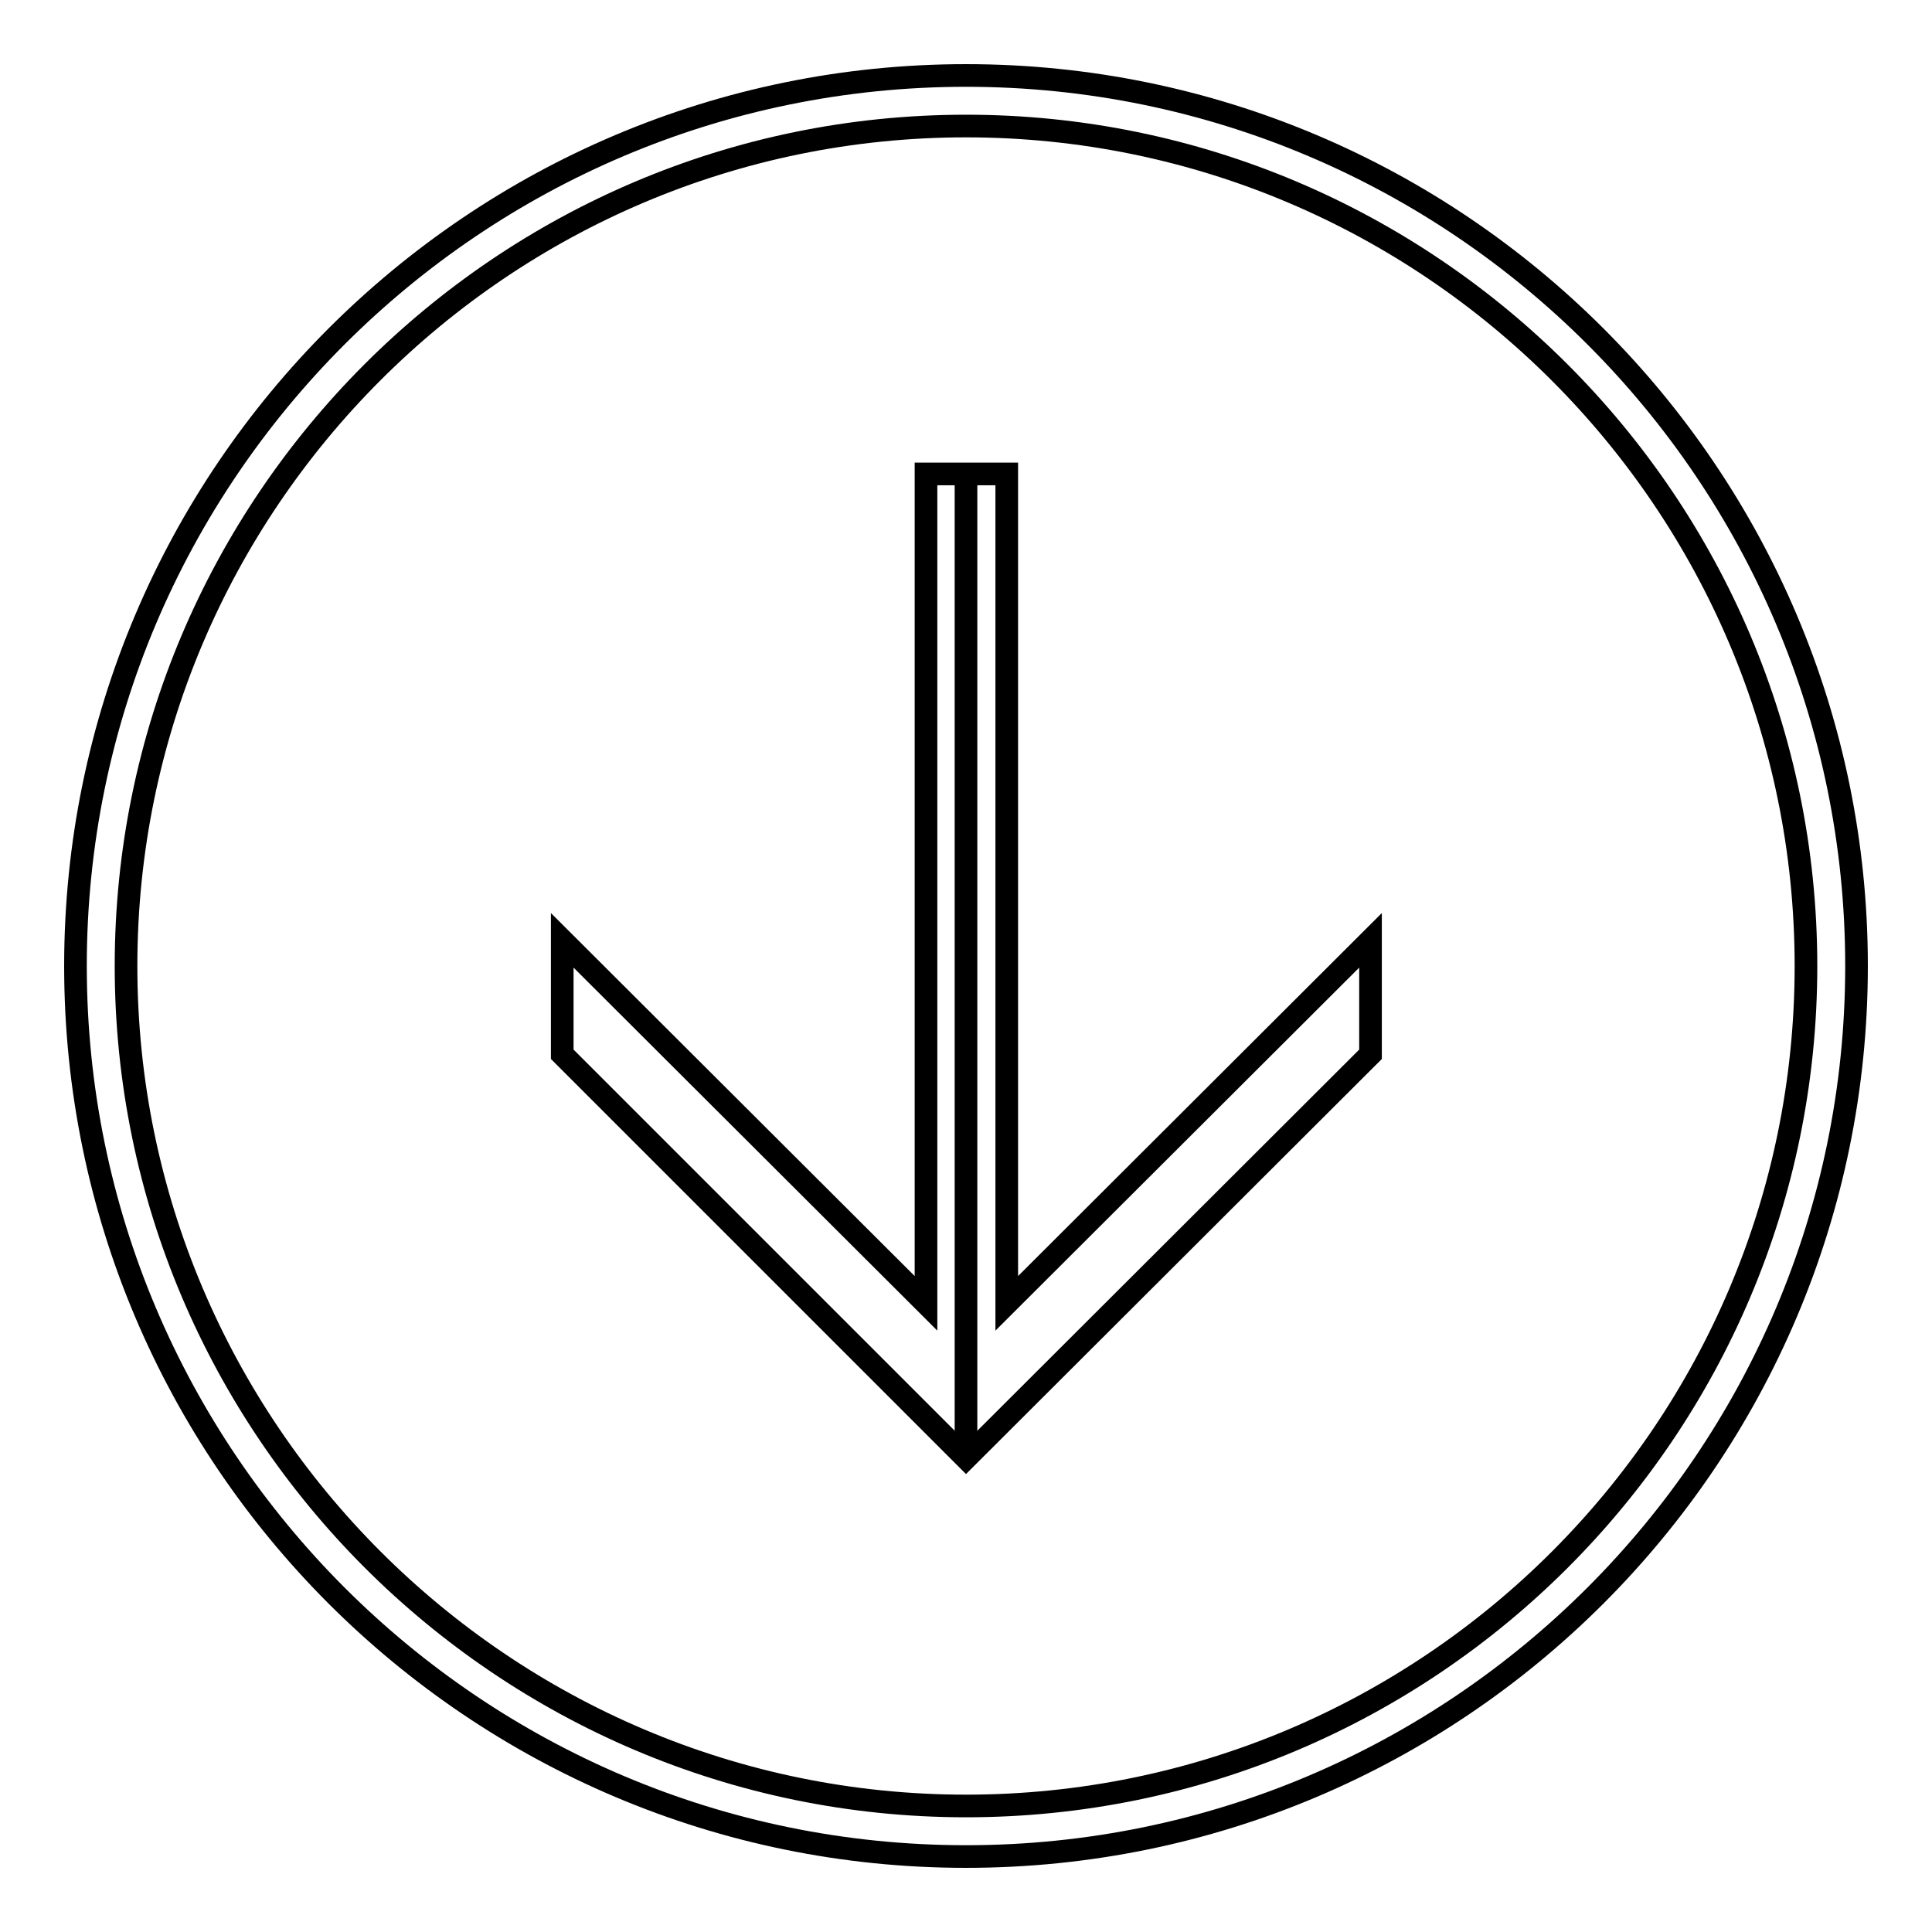
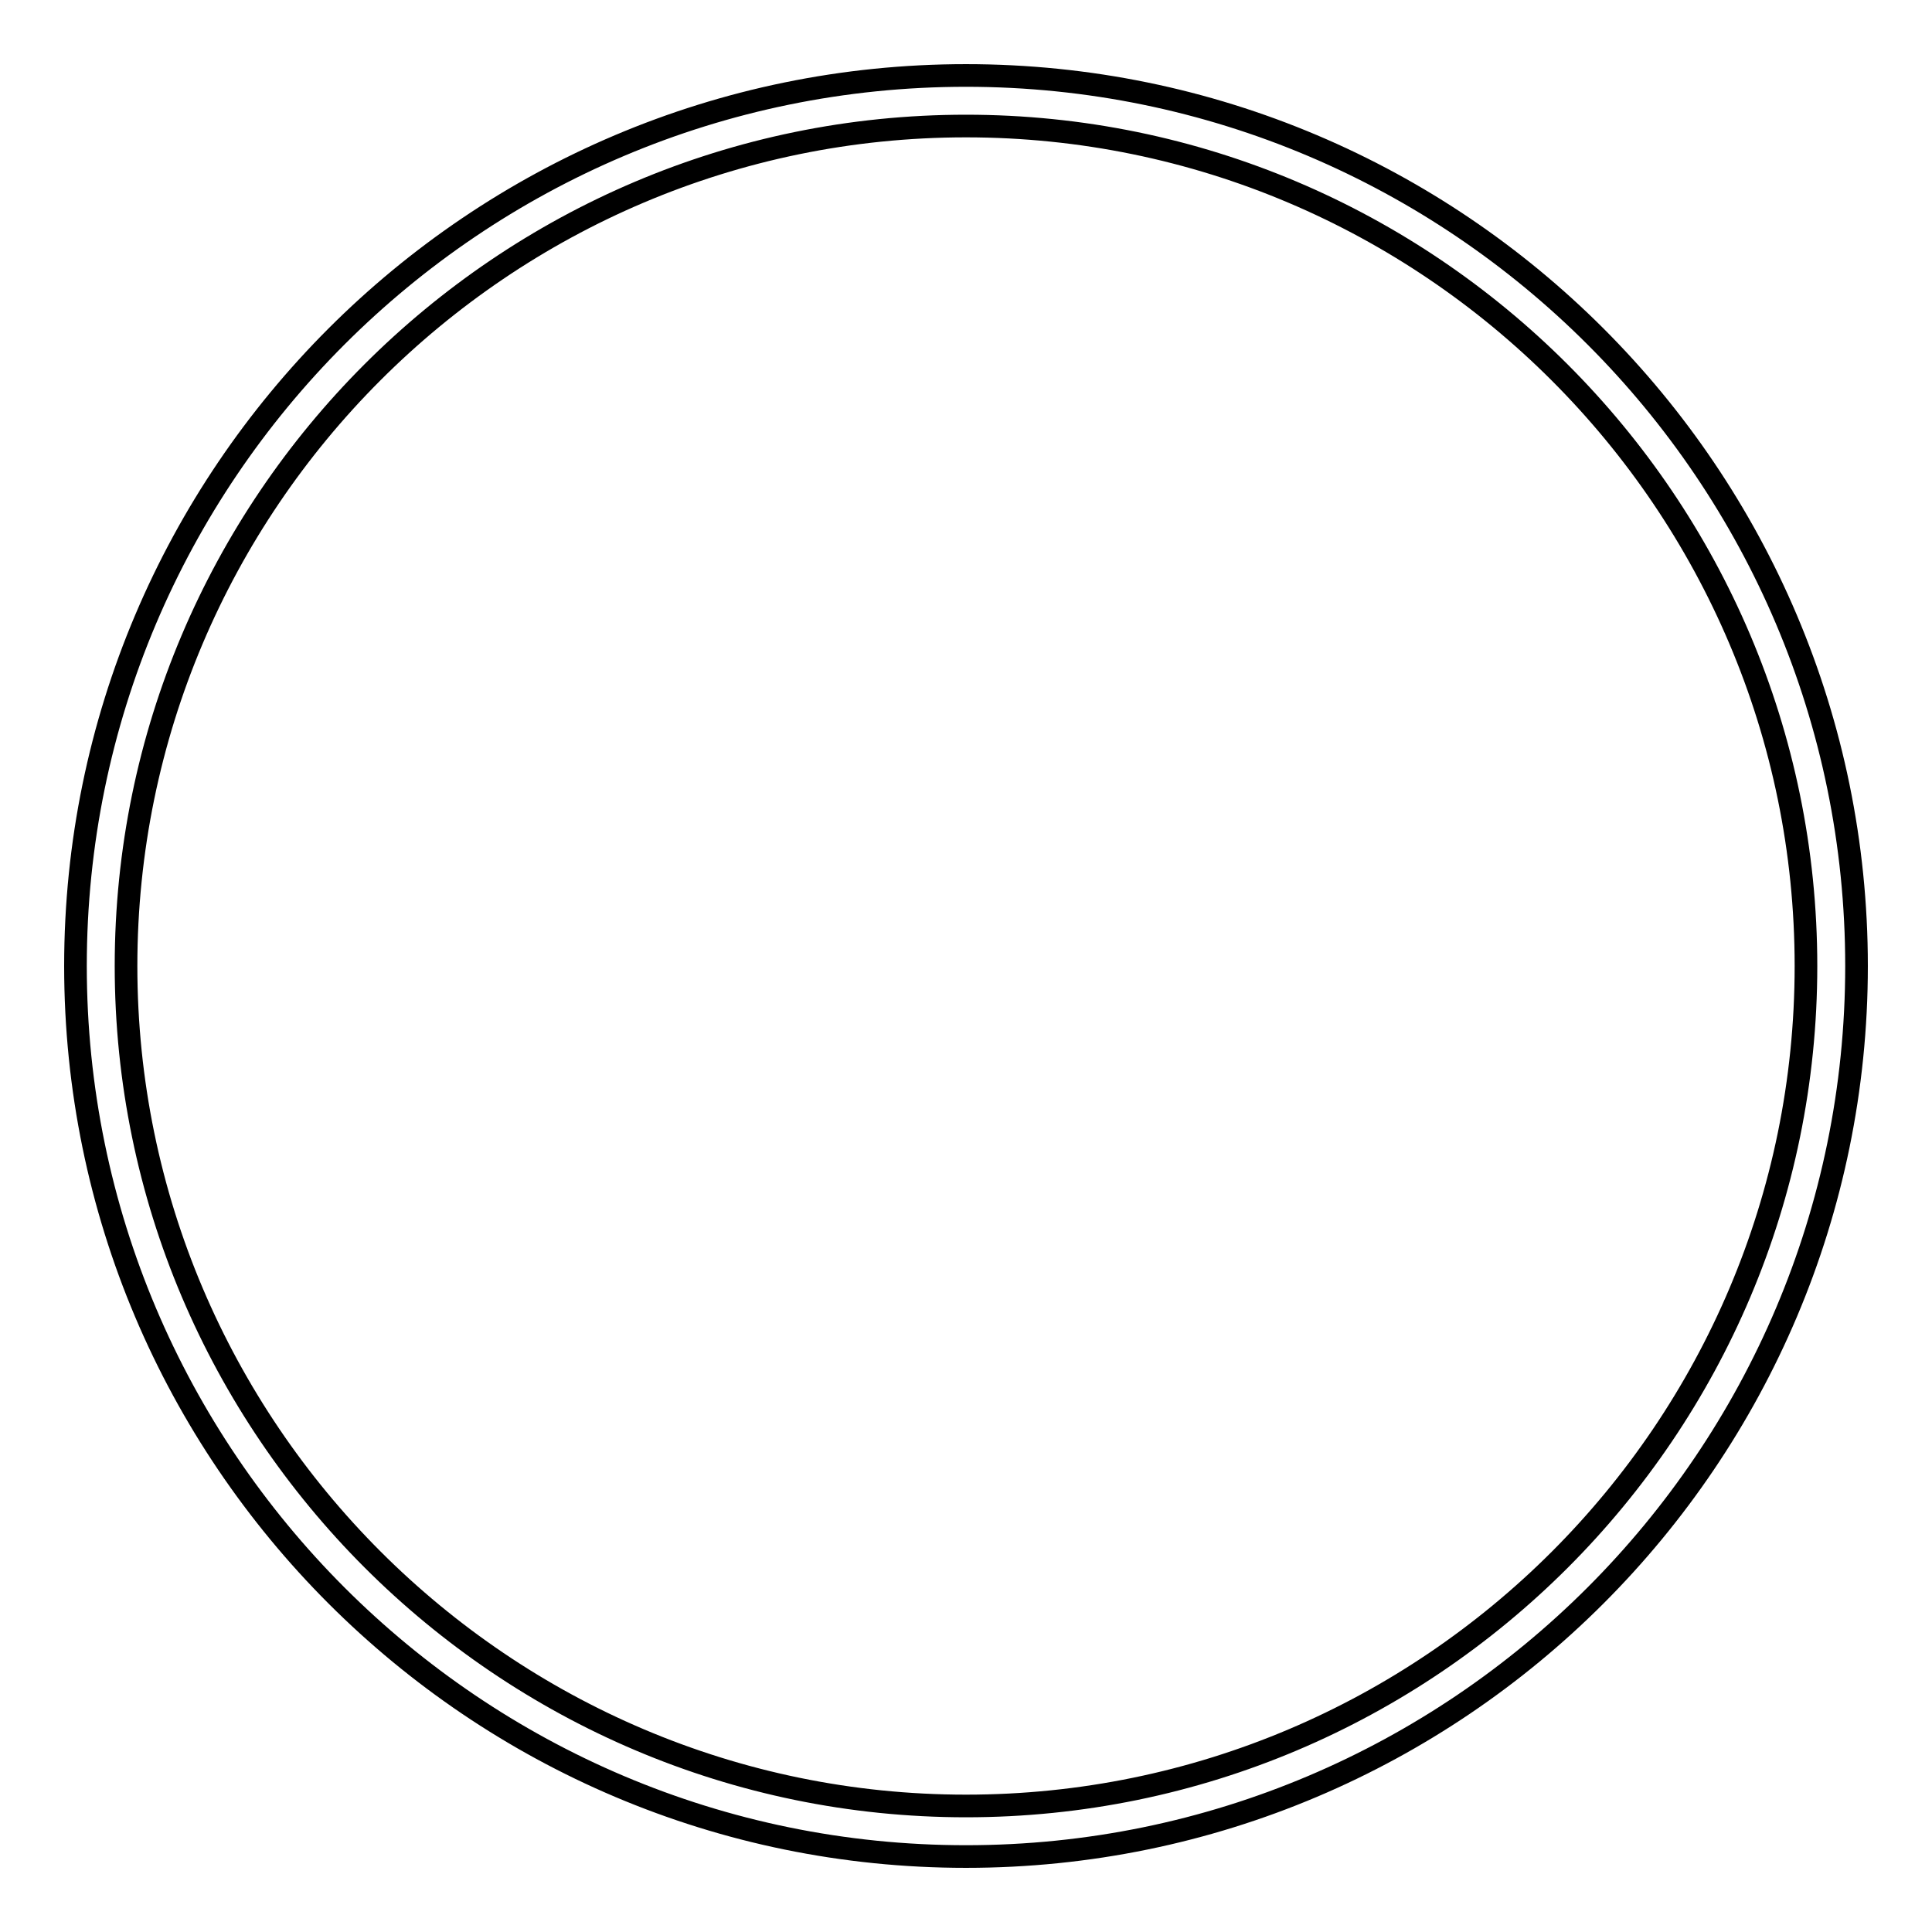
<svg xmlns="http://www.w3.org/2000/svg" version="1.1" x="0px" y="0px" viewBox="0 0 256 256" enable-background="new 0 0 256 256" xml:space="preserve">
  <g>
    <g>
-       <path stroke-width="3" fill-opacity="0" stroke="#000000" d="M128,62.8v130.4V62.8z" />
-       <path stroke-width="3" fill-opacity="0" stroke="#000000" d="M128,193.2l-53.5-53.5v-15.1l48.2,48.1v-59.6V62.8h10.7v50.3v59.6l48.2-48.1v15.1L128,193.2z" />
      <path stroke-width="3" fill-opacity="0" stroke="#000000" d="M128,246c-65.1,0-118-52.9-118-118C10,62.9,62.9,10,128,10c65.1,0,118,52.9,118,118C246,193.1,193.1,246,128,246z M128,16.7C66.6,16.7,16.7,66.7,16.7,128S66.7,239.3,128,239.3c61.4,0,111.3-49.9,111.3-111.3S189.3,16.7,128,16.7z" />
    </g>
  </g>
</svg>